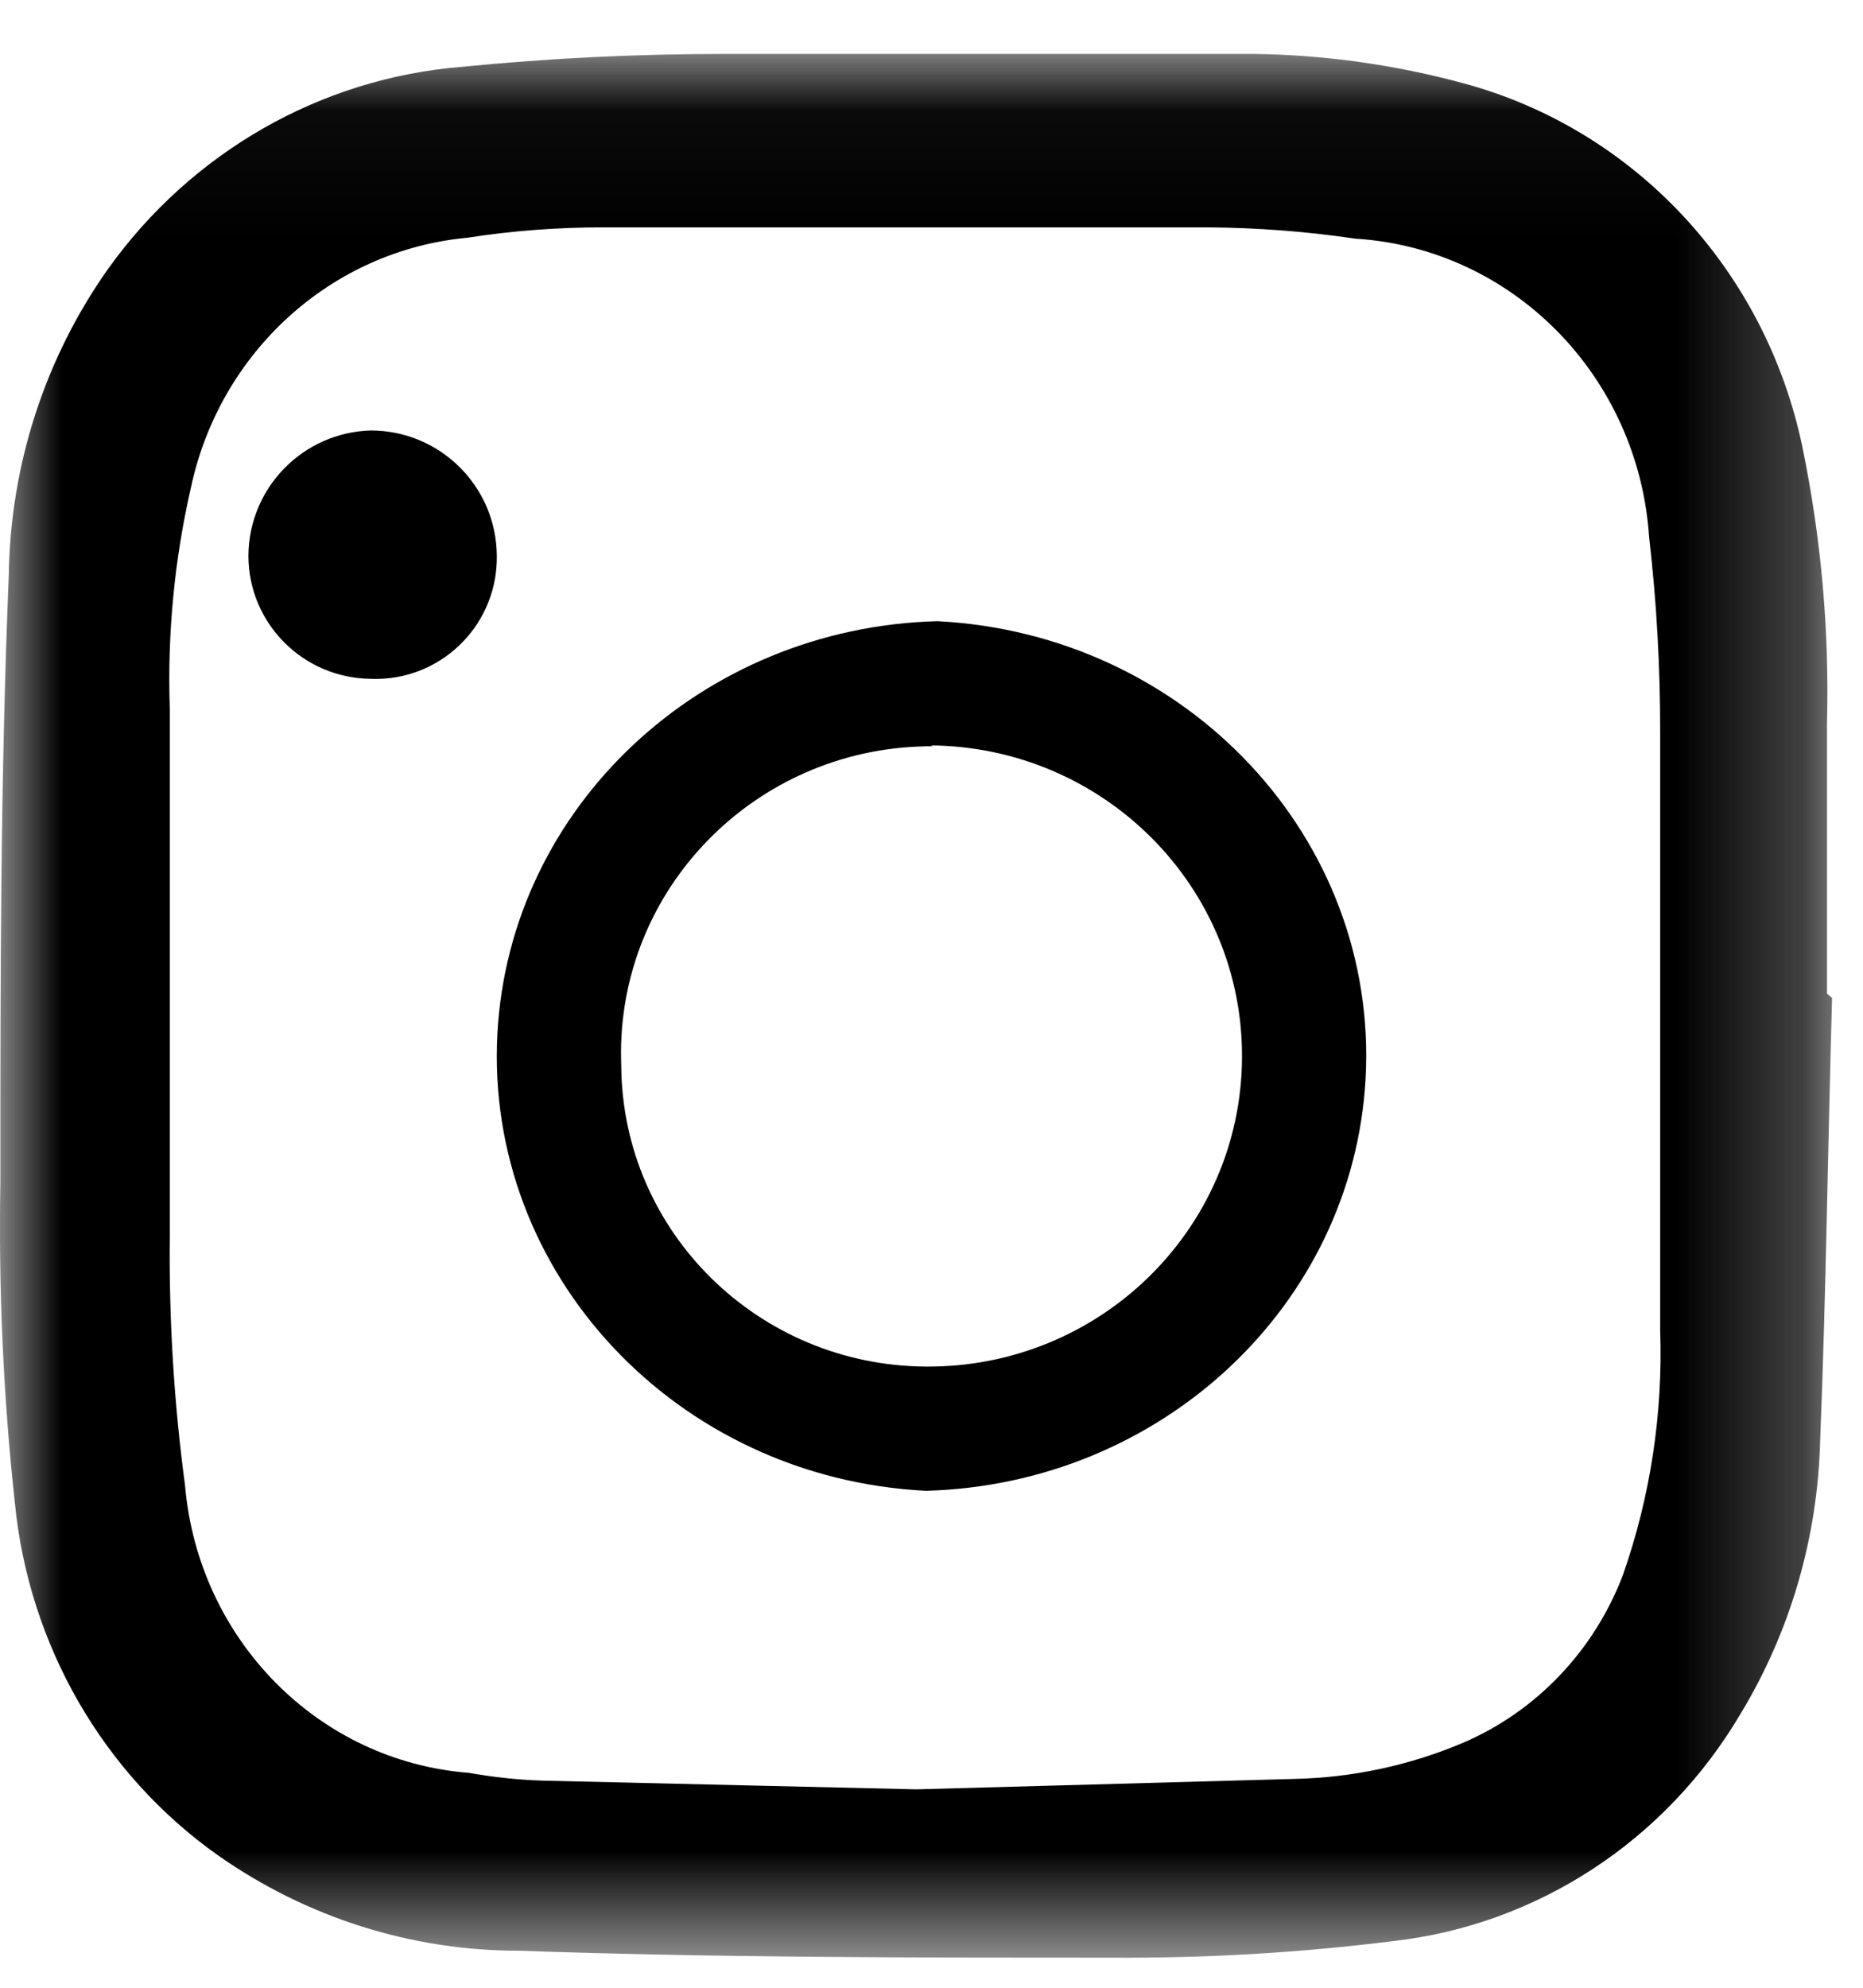
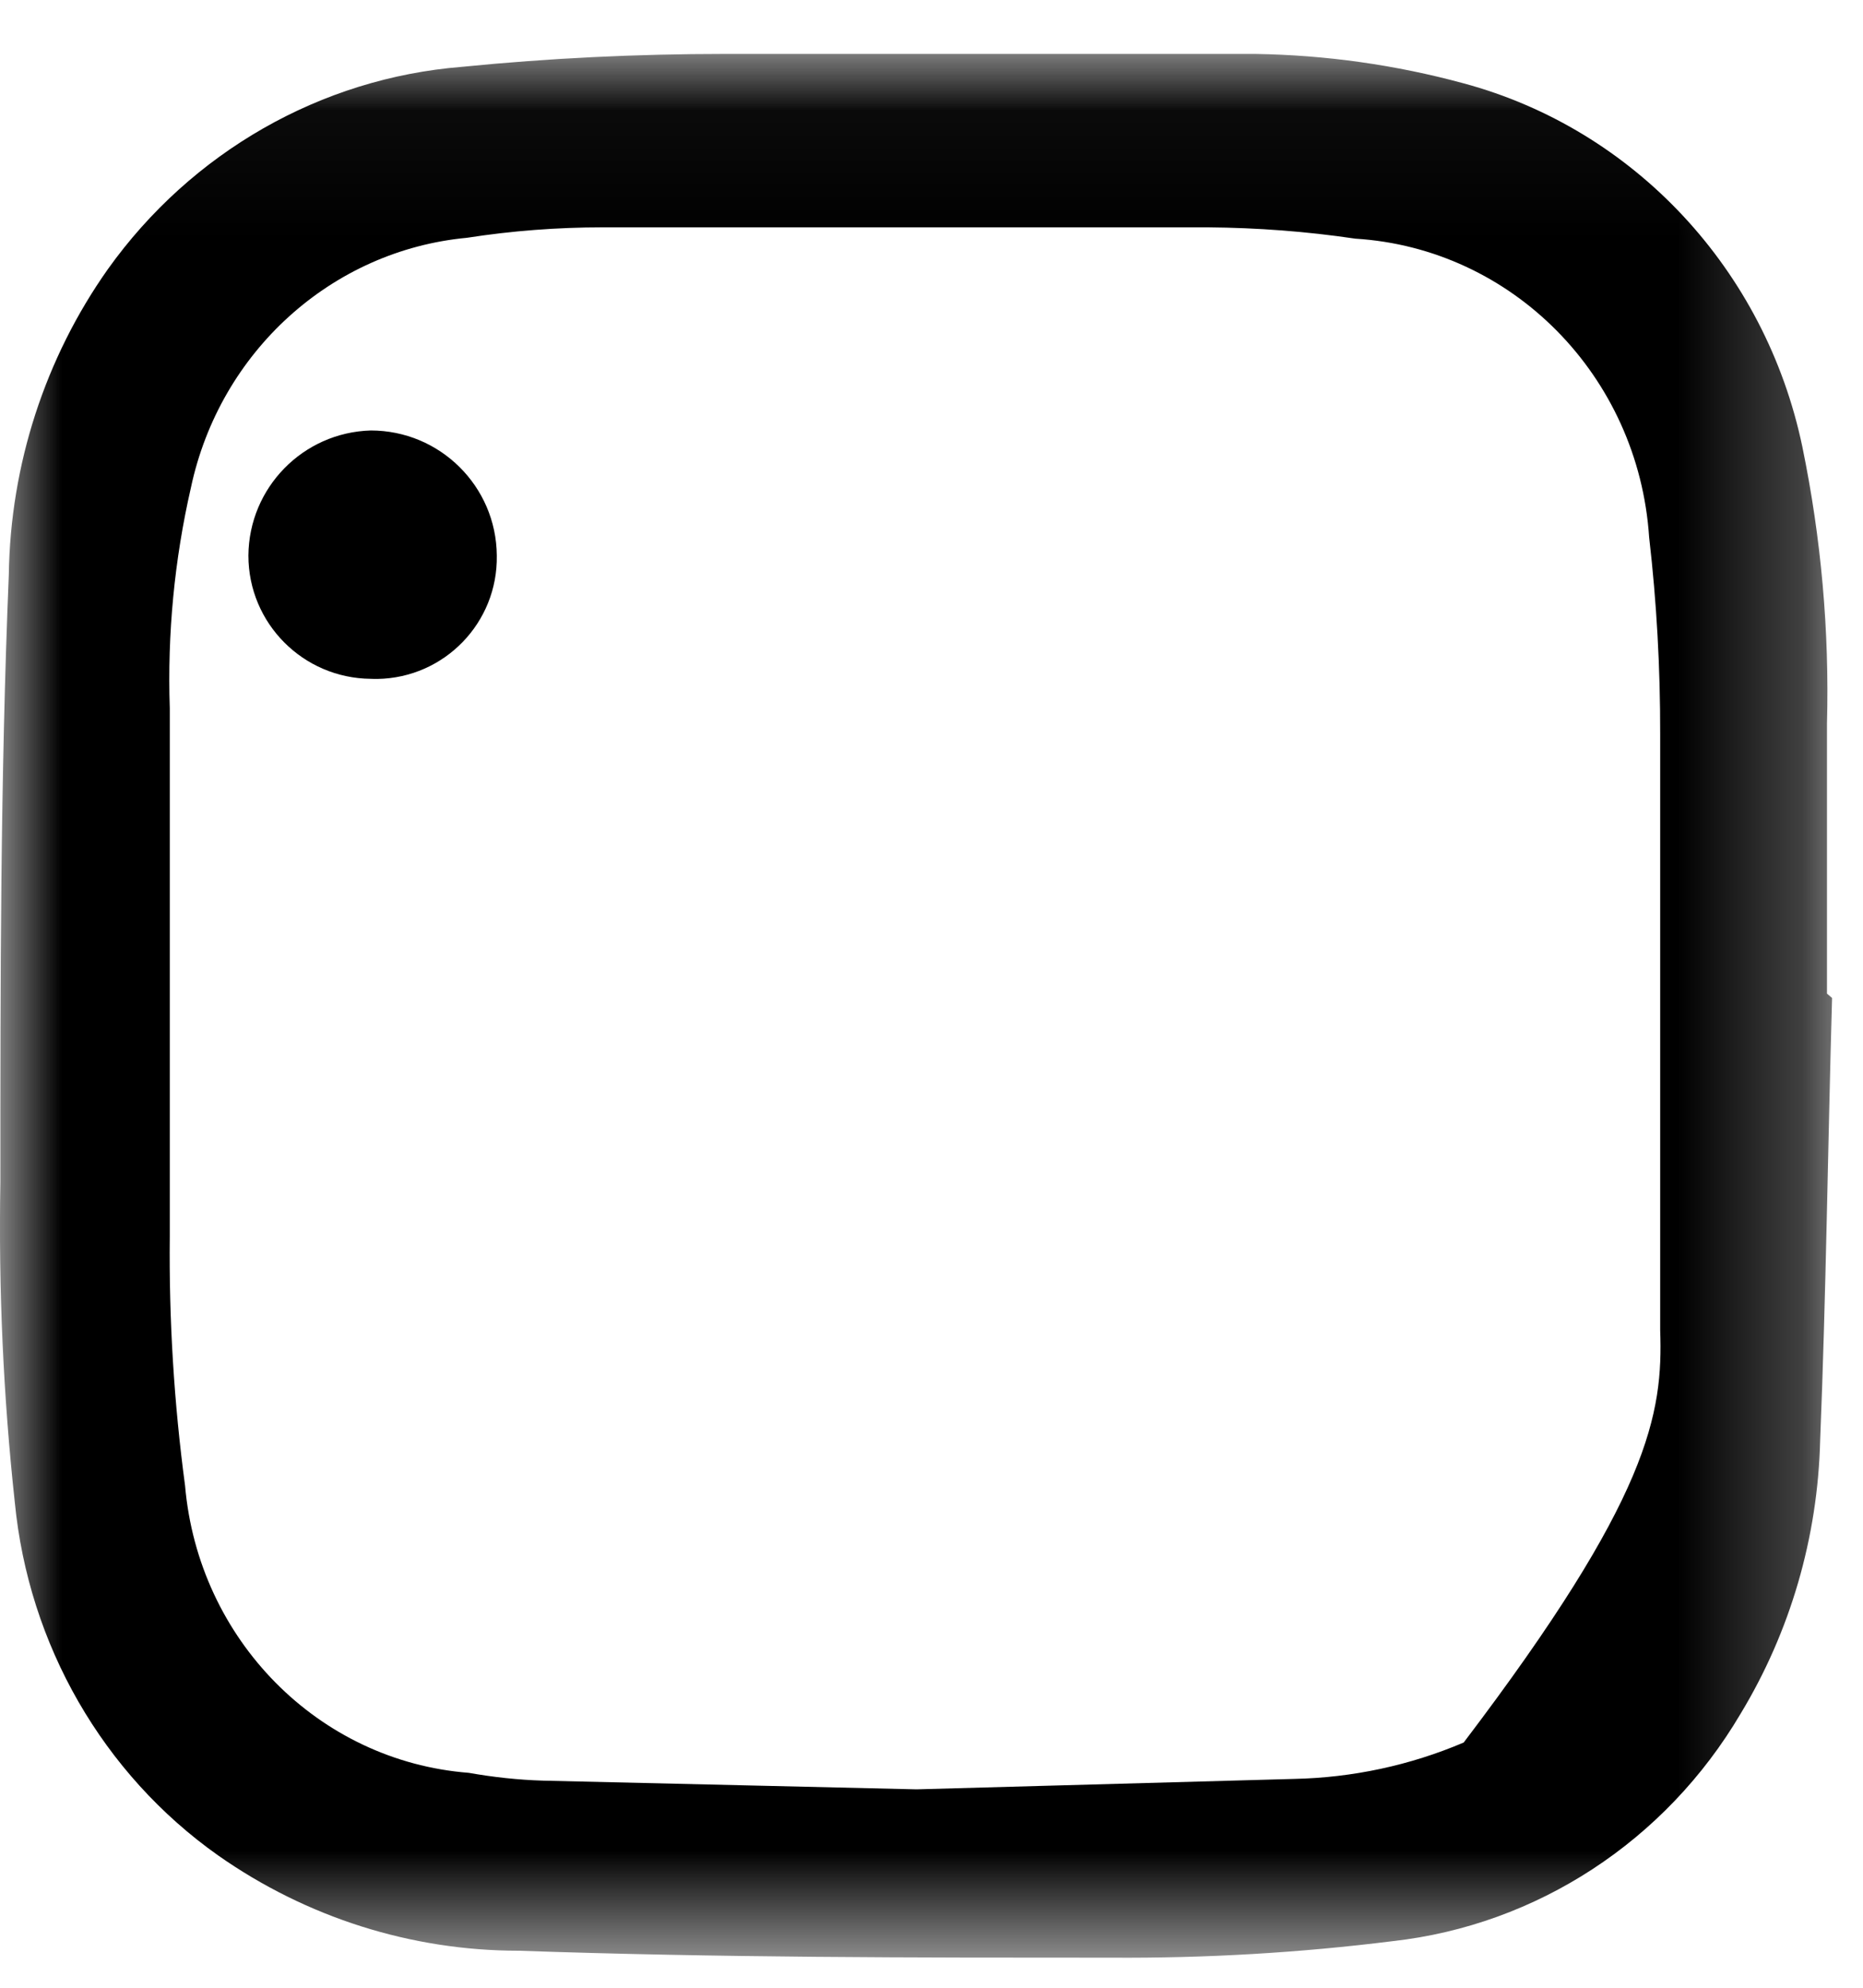
<svg xmlns="http://www.w3.org/2000/svg" xmlns:xlink="http://www.w3.org/1999/xlink" width="15px" height="16px" viewBox="0 0 15 16" version="1.1">
  <title>Group 8</title>
  <desc>Created with Sketch.</desc>
  <defs>
    <polygon id="path-1" points="0 0.042 14.751 0.042 14.751 15.366 0 15.366" />
  </defs>
  <g id="Page-1" stroke="none" stroke-width="1" fill="none" fill-rule="evenodd">
    <g id="Contact" transform="translate(-862, -1760)">
      <g id="Group-8" transform="translate(862, 1760)">
        <g id="Group-3" transform="translate(0, 0.392)">
          <mask id="mask-2" fill="white">
            <use xlink:href="#path-1" />
          </mask>
          <g id="Clip-2" />
-           <path d="M7.38,14.011 L10.421,13.927 C10.89,13.917 11.353,13.818 11.785,13.634 C12.373,13.38 12.835,12.894 13.067,12.286 C13.288,11.655 13.39,10.987 13.367,10.316 L13.367,5.518 C13.368,4.988 13.339,4.458 13.278,3.932 C13.192,2.636 12.179,1.607 10.912,1.529 C10.52,1.471 10.123,1.441 9.726,1.438 L4.851,1.438 C4.485,1.438 4.121,1.466 3.76,1.522 C2.67,1.624 1.77,2.439 1.537,3.534 C1.404,4.115 1.347,4.712 1.367,5.308 L1.367,9.562 C1.36,10.232 1.401,10.902 1.49,11.566 C1.597,12.805 2.563,13.784 3.774,13.878 C3.972,13.913 4.172,13.935 4.374,13.941 L7.38,14.011 Z M14.751,7.641 C14.717,8.828 14.703,10.016 14.655,11.203 C14.636,11.982 14.415,12.741 14.014,13.403 C13.41,14.427 12.374,15.103 11.213,15.233 C10.462,15.327 9.705,15.371 8.949,15.366 C7.36,15.366 5.778,15.366 4.176,15.31 C3.312,15.31 2.468,15.043 1.755,14.542 C0.829,13.887 0.23,12.847 0.119,11.699 C0.026,10.843 -0.012,9.982 0.003,9.122 C0.003,7.501 0.003,5.874 0.071,4.232 C0.084,3.348 0.363,2.49 0.869,1.774 C1.542,0.832 2.583,0.237 3.719,0.146 C4.421,0.076 5.13,0.042 5.833,0.042 L10.108,0.042 C10.674,0.051 11.237,0.13 11.785,0.279 C13.16,0.65 14.215,1.781 14.512,3.206 C14.663,3.938 14.73,4.686 14.71,5.434 L14.71,7.606 L14.751,7.641 Z" id="Fill-1" fill="#000000" mask="url(#mask-2)" />
+           <path d="M7.38,14.011 L10.421,13.927 C10.89,13.917 11.353,13.818 11.785,13.634 C13.288,11.655 13.39,10.987 13.367,10.316 L13.367,5.518 C13.368,4.988 13.339,4.458 13.278,3.932 C13.192,2.636 12.179,1.607 10.912,1.529 C10.52,1.471 10.123,1.441 9.726,1.438 L4.851,1.438 C4.485,1.438 4.121,1.466 3.76,1.522 C2.67,1.624 1.77,2.439 1.537,3.534 C1.404,4.115 1.347,4.712 1.367,5.308 L1.367,9.562 C1.36,10.232 1.401,10.902 1.49,11.566 C1.597,12.805 2.563,13.784 3.774,13.878 C3.972,13.913 4.172,13.935 4.374,13.941 L7.38,14.011 Z M14.751,7.641 C14.717,8.828 14.703,10.016 14.655,11.203 C14.636,11.982 14.415,12.741 14.014,13.403 C13.41,14.427 12.374,15.103 11.213,15.233 C10.462,15.327 9.705,15.371 8.949,15.366 C7.36,15.366 5.778,15.366 4.176,15.31 C3.312,15.31 2.468,15.043 1.755,14.542 C0.829,13.887 0.23,12.847 0.119,11.699 C0.026,10.843 -0.012,9.982 0.003,9.122 C0.003,7.501 0.003,5.874 0.071,4.232 C0.084,3.348 0.363,2.49 0.869,1.774 C1.542,0.832 2.583,0.237 3.719,0.146 C4.421,0.076 5.13,0.042 5.833,0.042 L10.108,0.042 C10.674,0.051 11.237,0.13 11.785,0.279 C13.16,0.65 14.215,1.781 14.512,3.206 C14.663,3.938 14.73,4.686 14.71,5.434 L14.71,7.606 L14.751,7.641 Z" id="Fill-1" fill="#000000" mask="url(#mask-2)" />
        </g>
-         <path d="M7.517,6.007 C6.135,5.998 5.008,7.098 5,8.464 C5,8.503 5.001,8.543 5.002,8.582 C5.013,9.916 6.106,10.992 7.455,11 C8.851,11.01 9.991,9.898 10,8.517 C10.01,7.136 8.886,6.01 7.489,6 L7.517,6.007 Z M7.546,5 C9.557,5.102 11.101,6.751 10.995,8.682 C10.895,10.505 9.354,11.948 7.455,12 C5.444,11.898 3.9,10.249 4.005,8.317 C4.105,6.494 5.646,5.051 7.546,5 L7.546,5 Z" id="Fill-4" fill="#000000" />
        <path d="M4,4.472 C4.009,5.012 3.579,5.456 3.039,5.465 C3.021,5.465 3.003,5.465 2.985,5.464 C2.44,5.459 2,5.017 2,4.472 C2.004,3.926 2.439,3.481 2.985,3.465 C3.542,3.465 3.996,3.914 4,4.472" id="Fill-6" fill="#000000" />
      </g>
    </g>
  </g>
</svg>